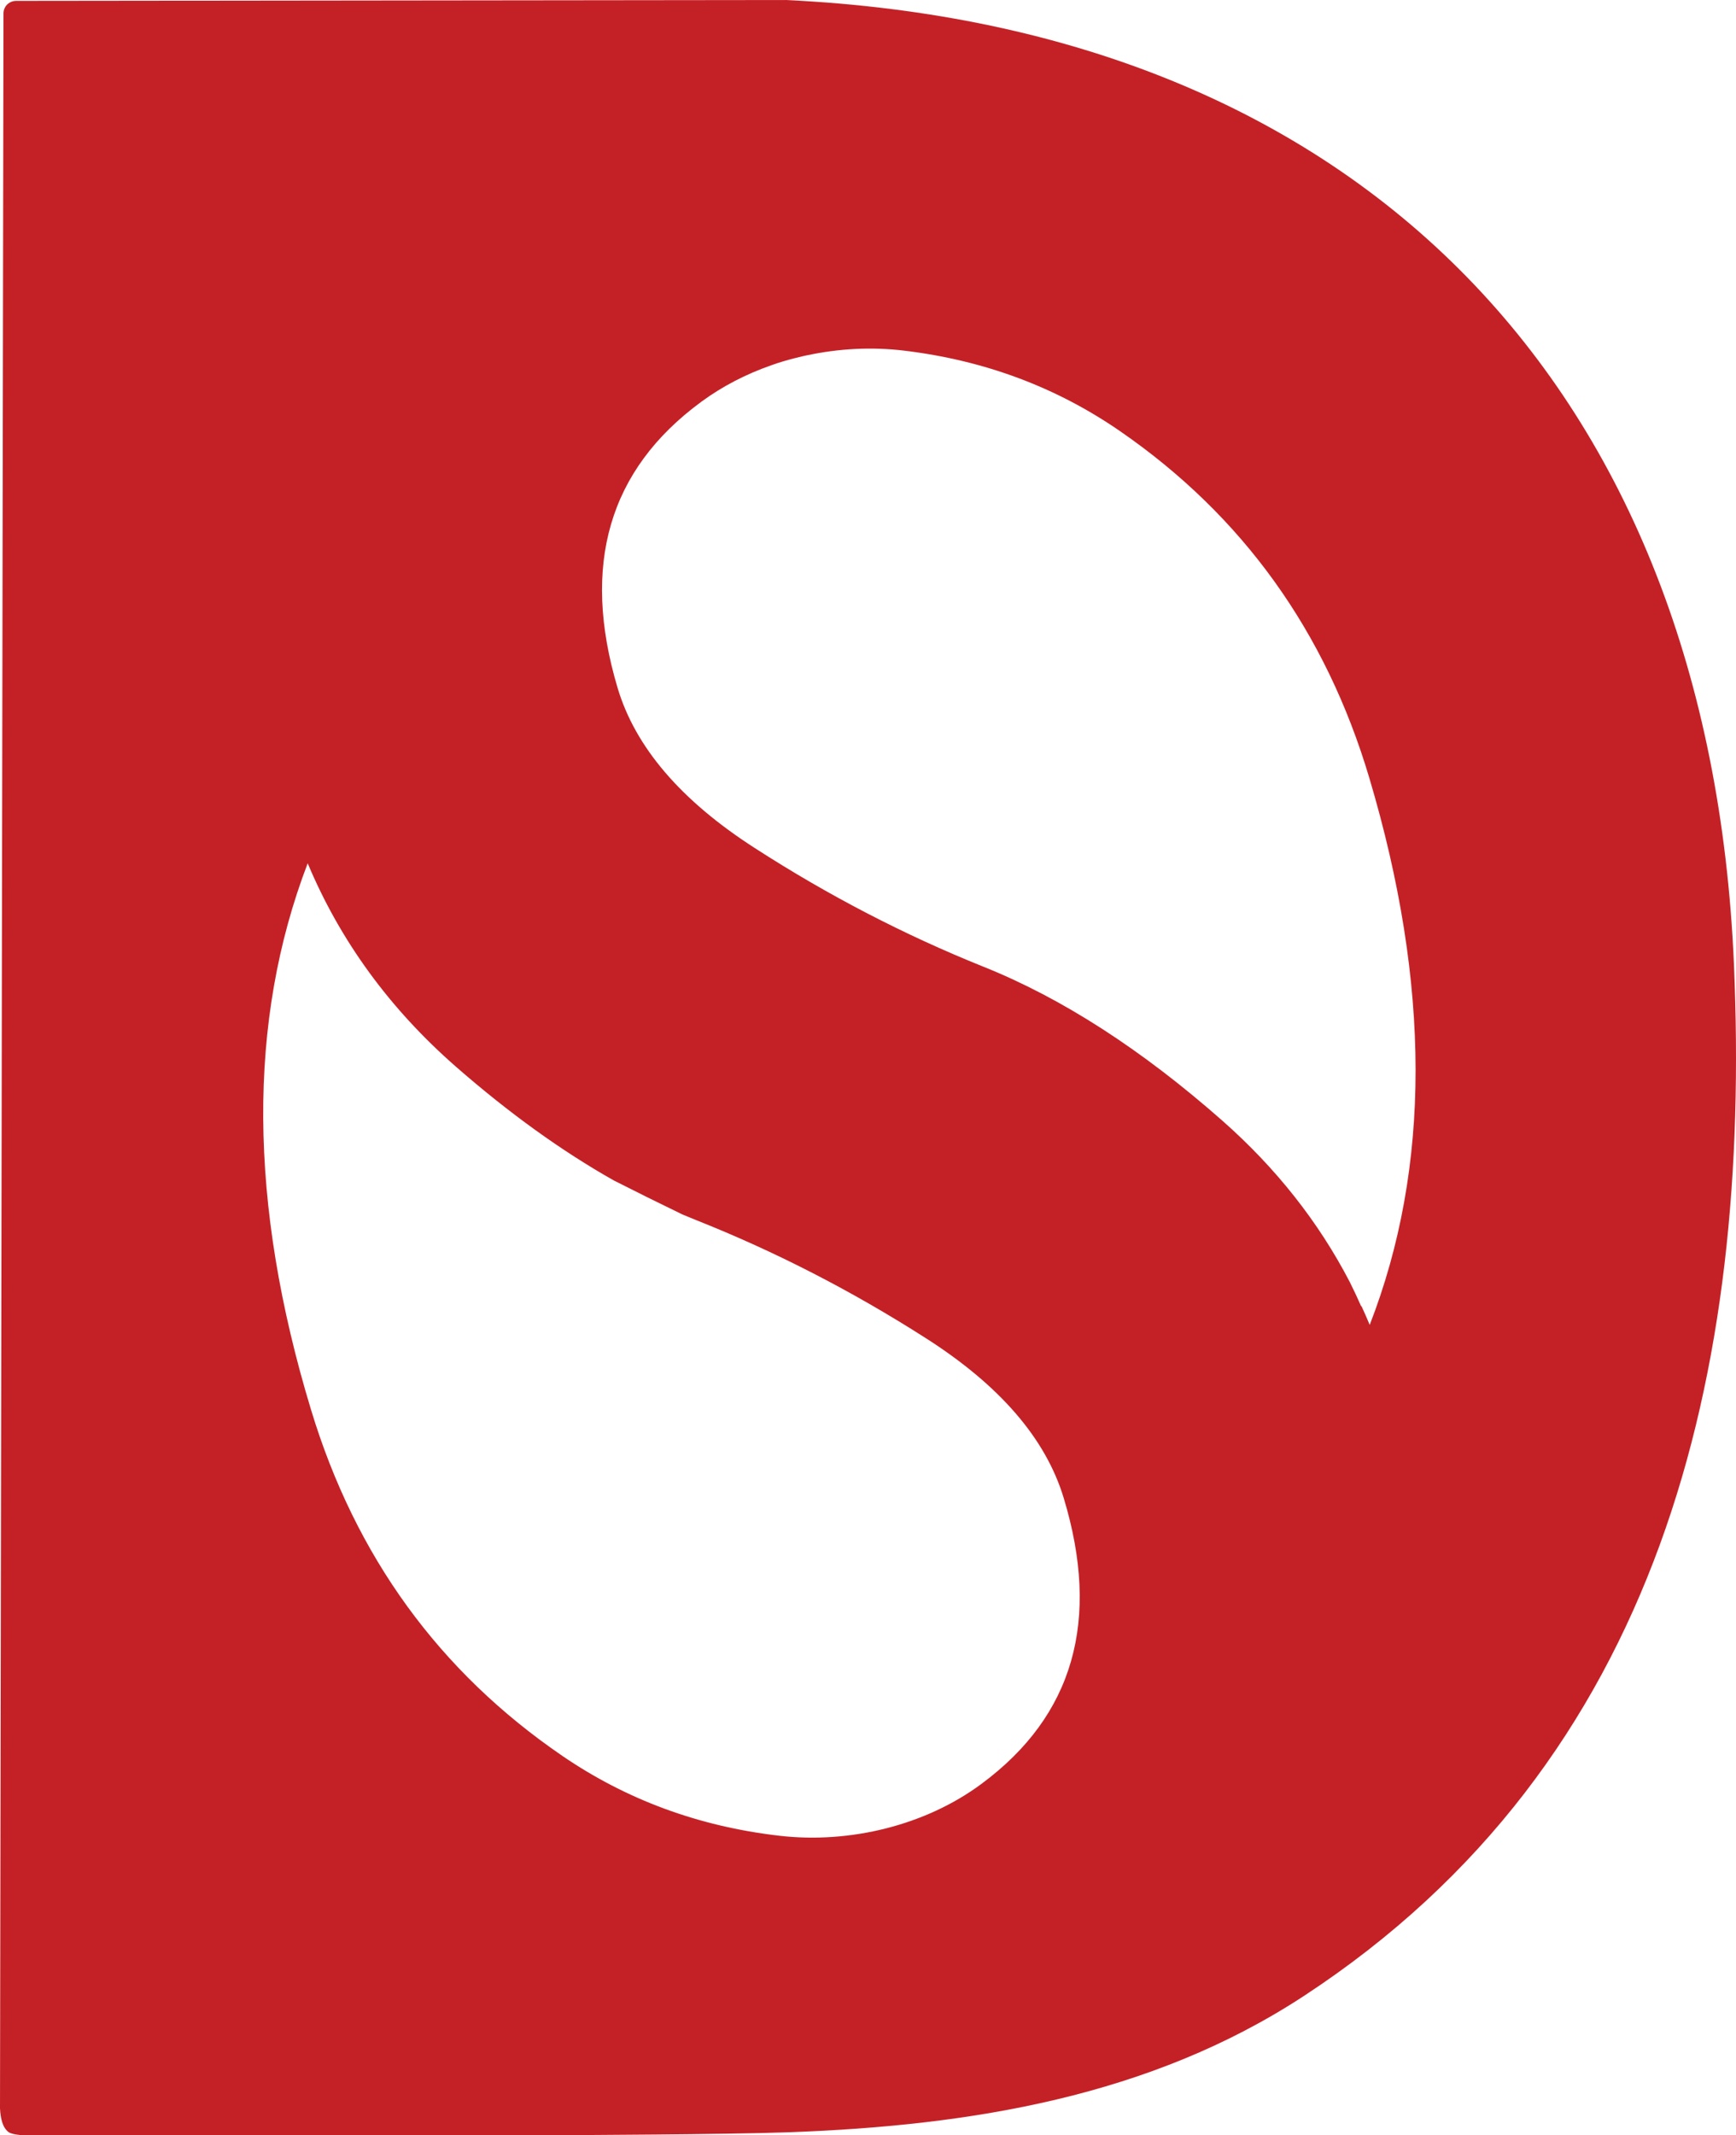
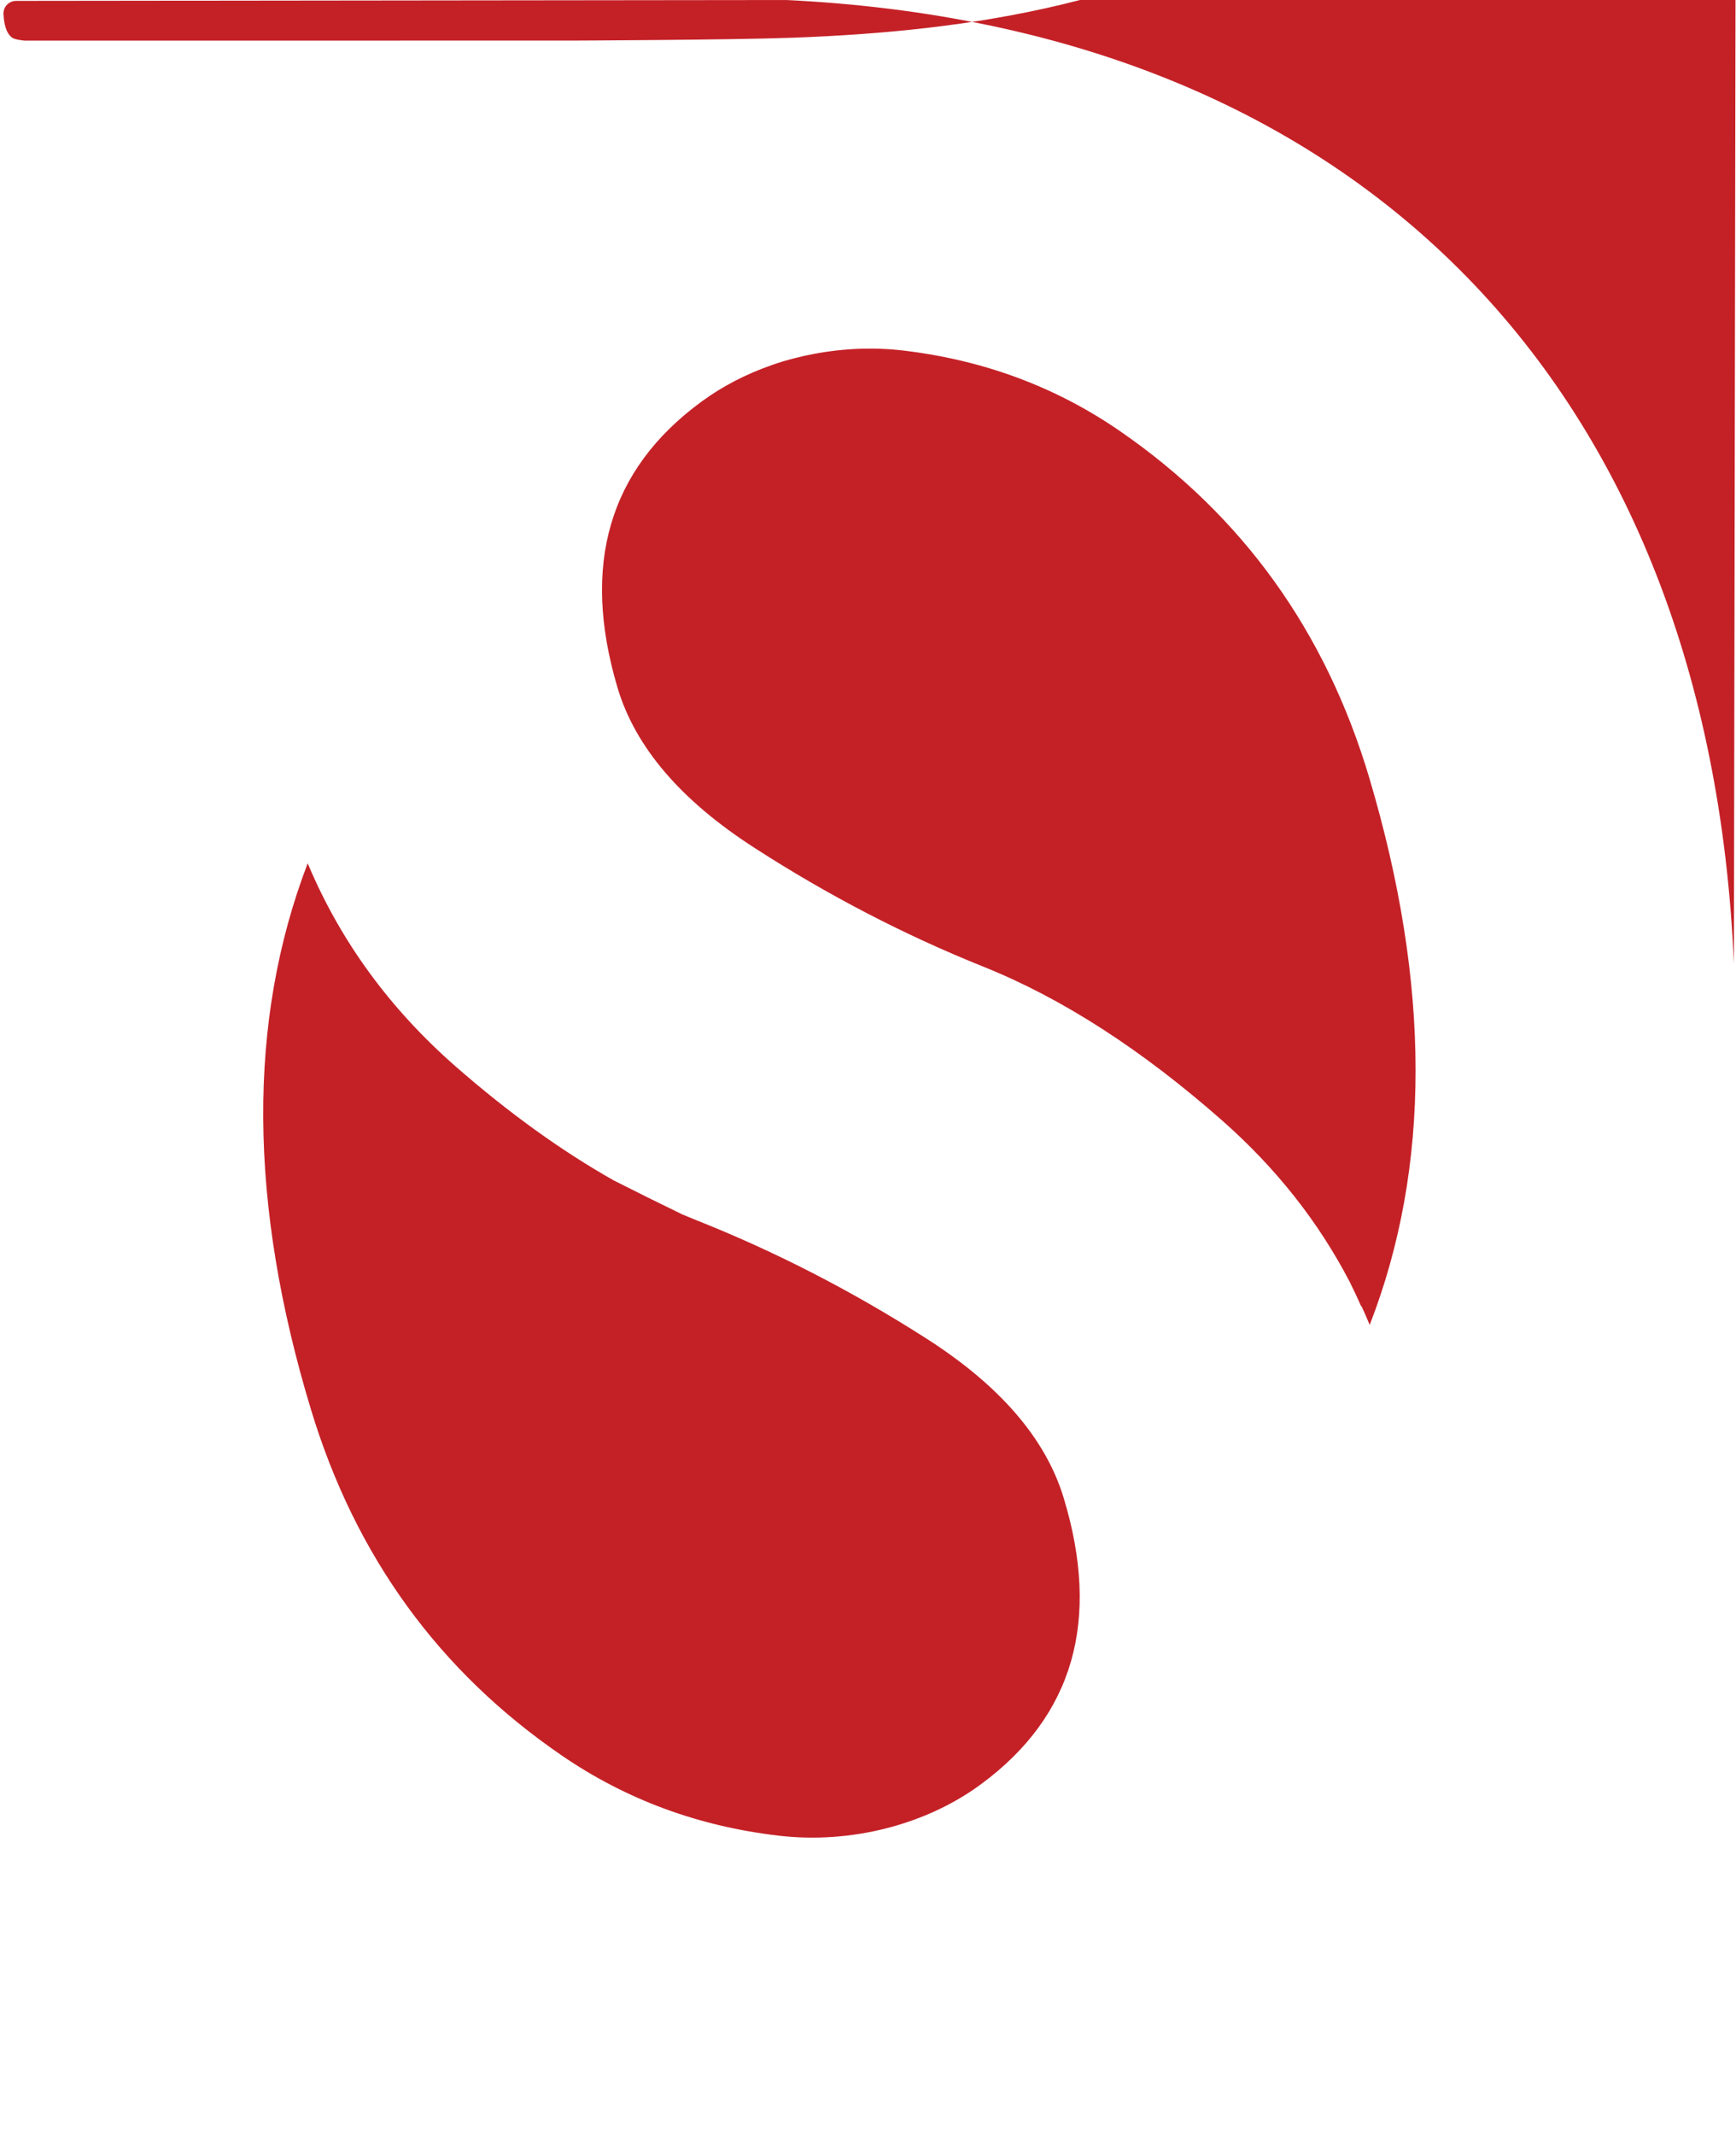
<svg xmlns="http://www.w3.org/2000/svg" viewBox="0 0 509.413 626.206" height="626.206" width="509.413" data-name="Layer 2" id="b">
  <g data-name="Layer 1" id="c">
-     <path fill="#c42127" d="M508.799,282.603C501.528,114.322,399.758,8.018,230.542,0L4.693.259c-.844,0-1.661.292-2.316.824-.857.697-1.355,1.742-1.357,2.846L0,618.228c0,.085.002.172.007.257.157,2.78.711,5.477,2.503,6.838.893.678,3.704.884,3.704.884l160.107-.002s46.997-.175,65.3-.842c53.2-1.941,105.859-10.435,150.939-39.936,105.103-68.78,131.412-183.114,126.24-302.823ZM288.054,523.149c-.075.056-.151.112-.226.167-16.13,11.907-38.237,17.516-59.241,15.076-23.572-2.739-44.788-10.556-63.65-23.463-36.069-24.682-60.612-58.46-73.65-101.404-18.397-60.593-18.726-114.034-.999-160.33,9.567,22.803,24.082,42.673,43.521,59.674,15.582,13.611,31.027,24.723,46.333,33.36,6.695,3.391,13.392,6.713,20.091,9.952,1.357.576,2.714,1.137,4.07,1.673,23.125,9.182,45.563,20.685,67.278,34.556,21.761,13.86,35.251,29.465,40.537,46.877,10.906,35.92,2.895,63.91-24.064,83.863ZM401.93,388.58c-.773-1.872-1.592-3.717-2.432-5.55-.018.049-.033.1-.051.149-1.063-2.43-2.192-4.821-3.371-7.183-9.177-17.655-21.621-33.395-37.321-47.254-23.697-20.893-47.107-35.983-70.221-45.234-23.067-9.262-45.434-20.844-67.064-34.792-21.677-13.937-35.076-29.593-40.263-47.027-10.702-35.967-2.539-63.938,24.523-83.807.076-.056.151-.111.227-.167,6.059-4.437,12.95-7.987,20.3-10.563,4.599-1.697,10.411-2.924,10.411-2.924l.056-.002c9.311-2.001,19.04-2.529,28.538-1.392,23.55,2.819,44.715,10.71,63.499,23.684,35.92,24.81,60.267,58.681,73.062,101.682,18.054,60.673,18.084,114.13.106,160.381Z" />
+     <path fill="#c42127" d="M508.799,282.603C501.528,114.322,399.758,8.018,230.542,0L4.693.259c-.844,0-1.661.292-2.316.824-.857.697-1.355,1.742-1.357,2.846c0,.085.002.172.007.257.157,2.78.711,5.477,2.503,6.838.893.678,3.704.884,3.704.884l160.107-.002s46.997-.175,65.3-.842c53.2-1.941,105.859-10.435,150.939-39.936,105.103-68.78,131.412-183.114,126.24-302.823ZM288.054,523.149c-.075.056-.151.112-.226.167-16.13,11.907-38.237,17.516-59.241,15.076-23.572-2.739-44.788-10.556-63.65-23.463-36.069-24.682-60.612-58.46-73.65-101.404-18.397-60.593-18.726-114.034-.999-160.33,9.567,22.803,24.082,42.673,43.521,59.674,15.582,13.611,31.027,24.723,46.333,33.36,6.695,3.391,13.392,6.713,20.091,9.952,1.357.576,2.714,1.137,4.07,1.673,23.125,9.182,45.563,20.685,67.278,34.556,21.761,13.86,35.251,29.465,40.537,46.877,10.906,35.92,2.895,63.91-24.064,83.863ZM401.93,388.58c-.773-1.872-1.592-3.717-2.432-5.55-.018.049-.033.1-.051.149-1.063-2.43-2.192-4.821-3.371-7.183-9.177-17.655-21.621-33.395-37.321-47.254-23.697-20.893-47.107-35.983-70.221-45.234-23.067-9.262-45.434-20.844-67.064-34.792-21.677-13.937-35.076-29.593-40.263-47.027-10.702-35.967-2.539-63.938,24.523-83.807.076-.056.151-.111.227-.167,6.059-4.437,12.95-7.987,20.3-10.563,4.599-1.697,10.411-2.924,10.411-2.924l.056-.002c9.311-2.001,19.04-2.529,28.538-1.392,23.55,2.819,44.715,10.71,63.499,23.684,35.92,24.81,60.267,58.681,73.062,101.682,18.054,60.673,18.084,114.13.106,160.381Z" />
  </g>
</svg>